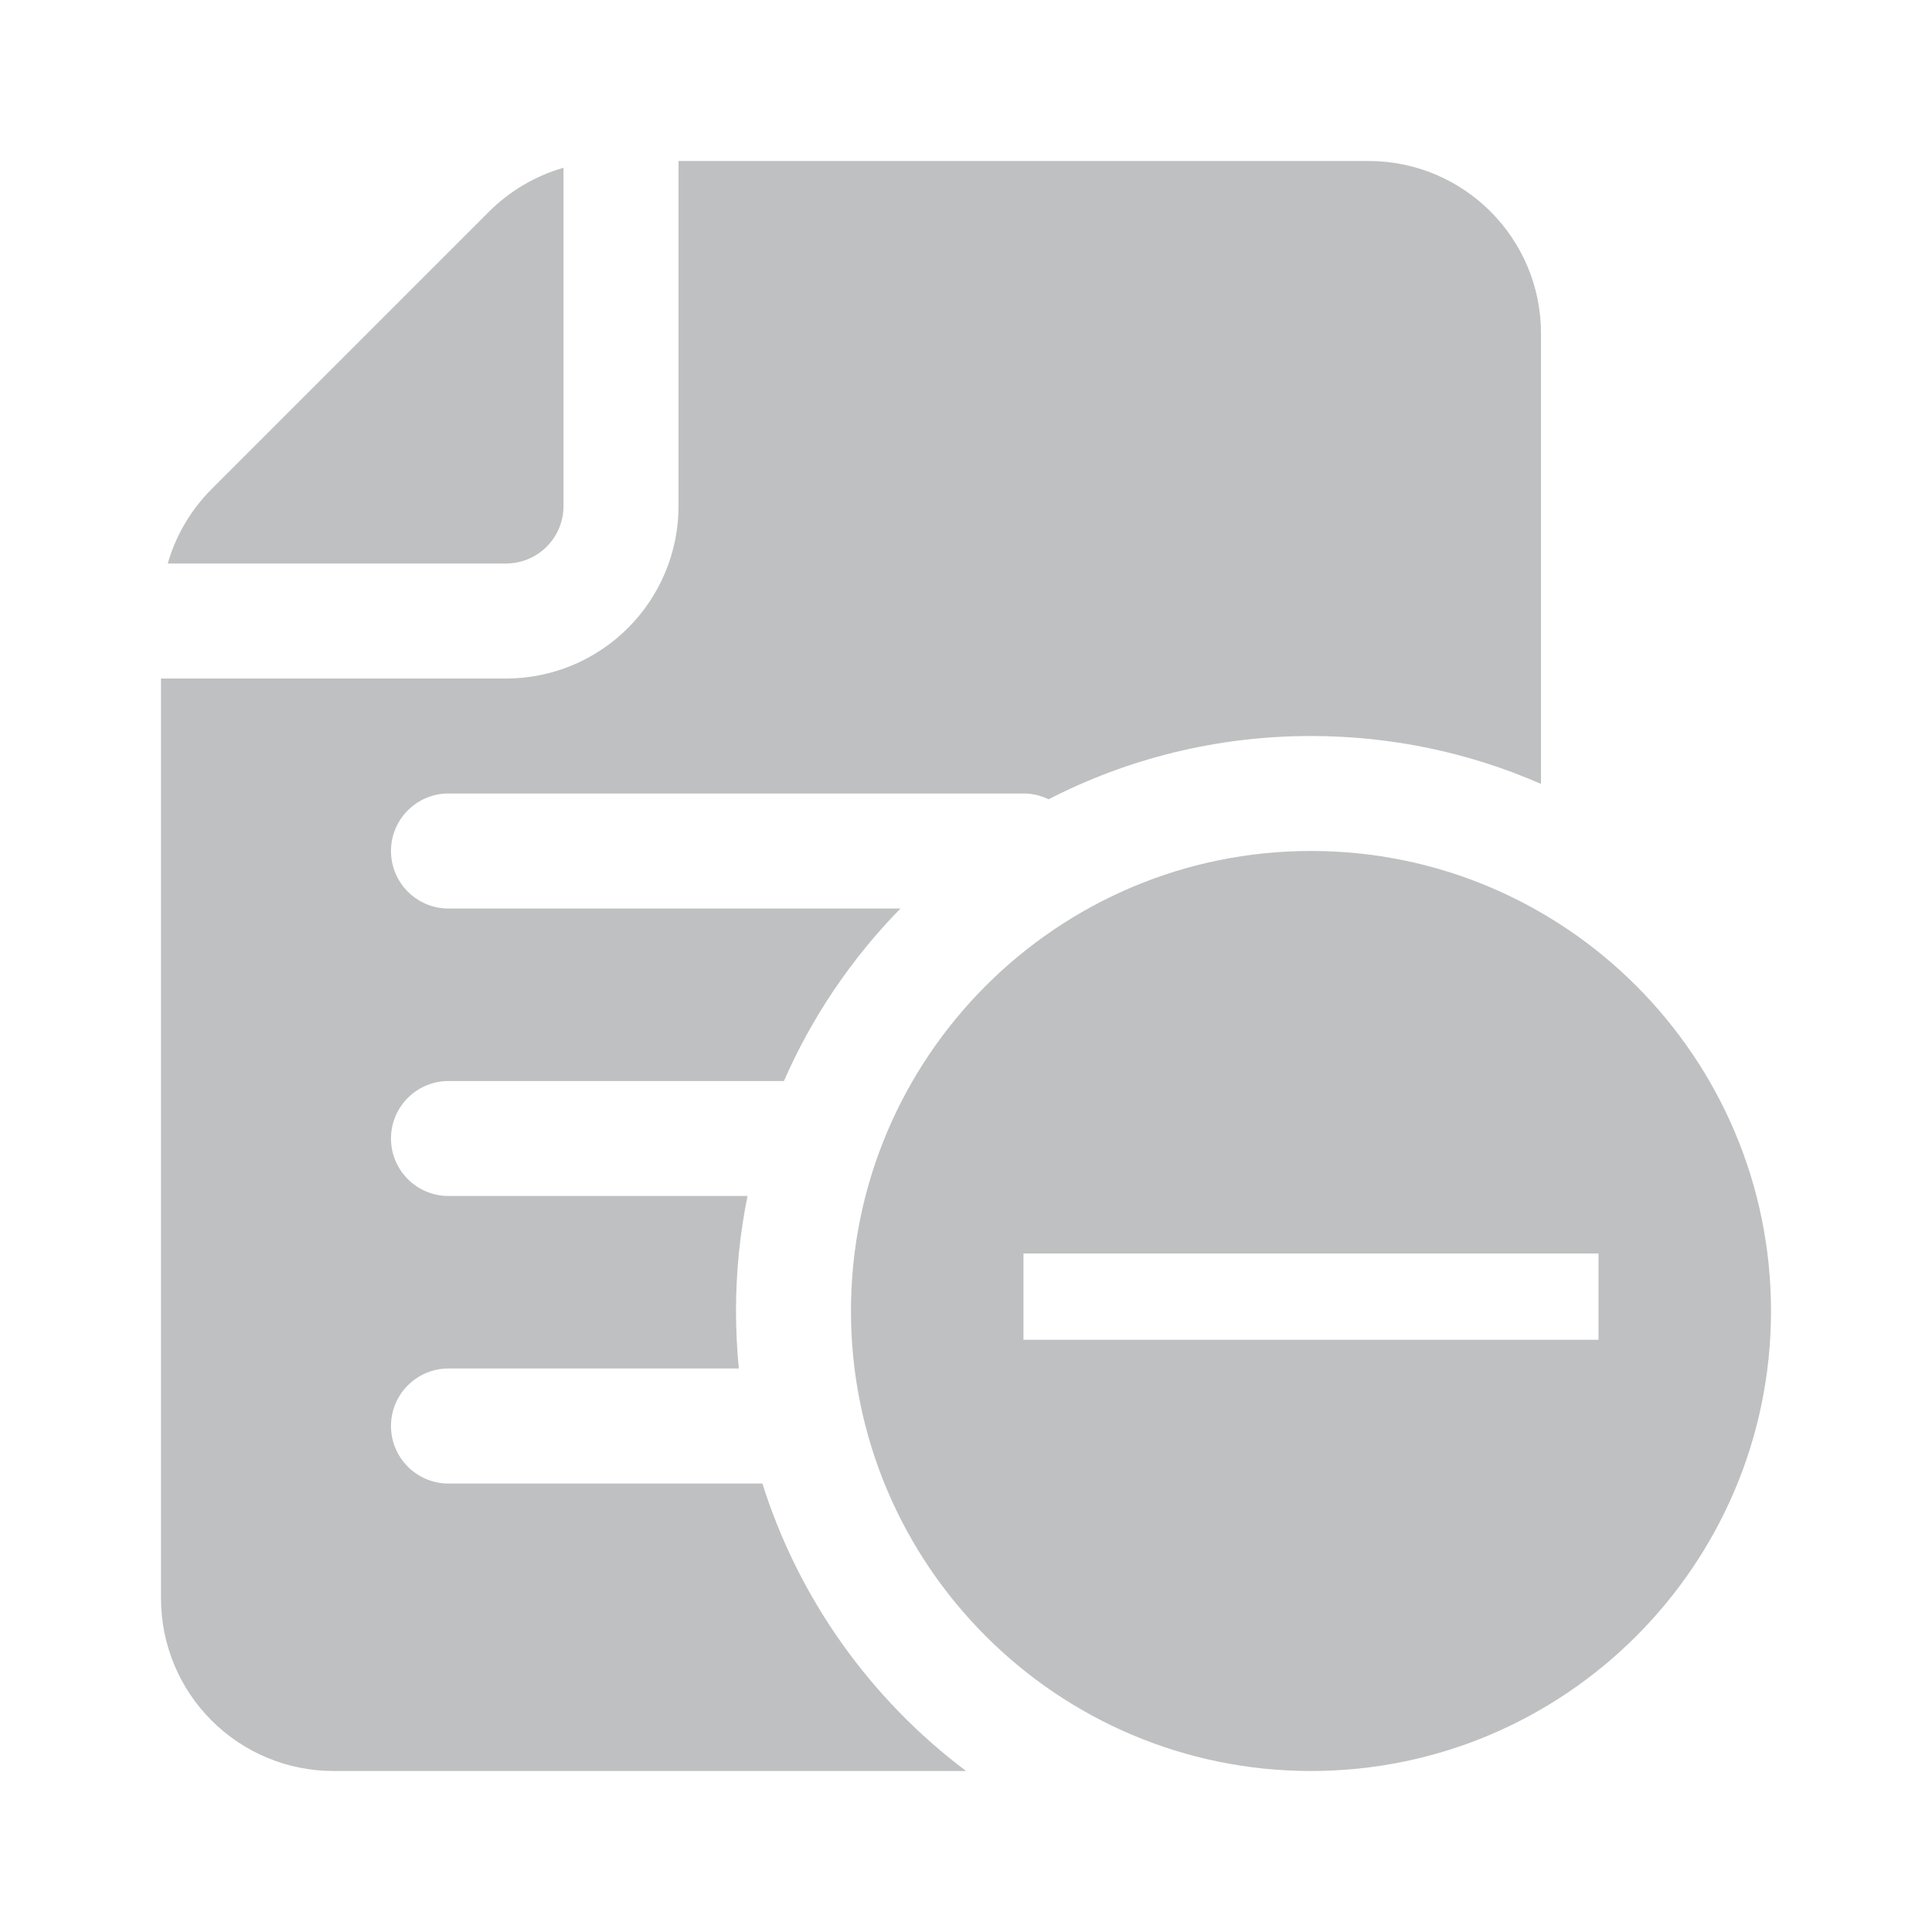
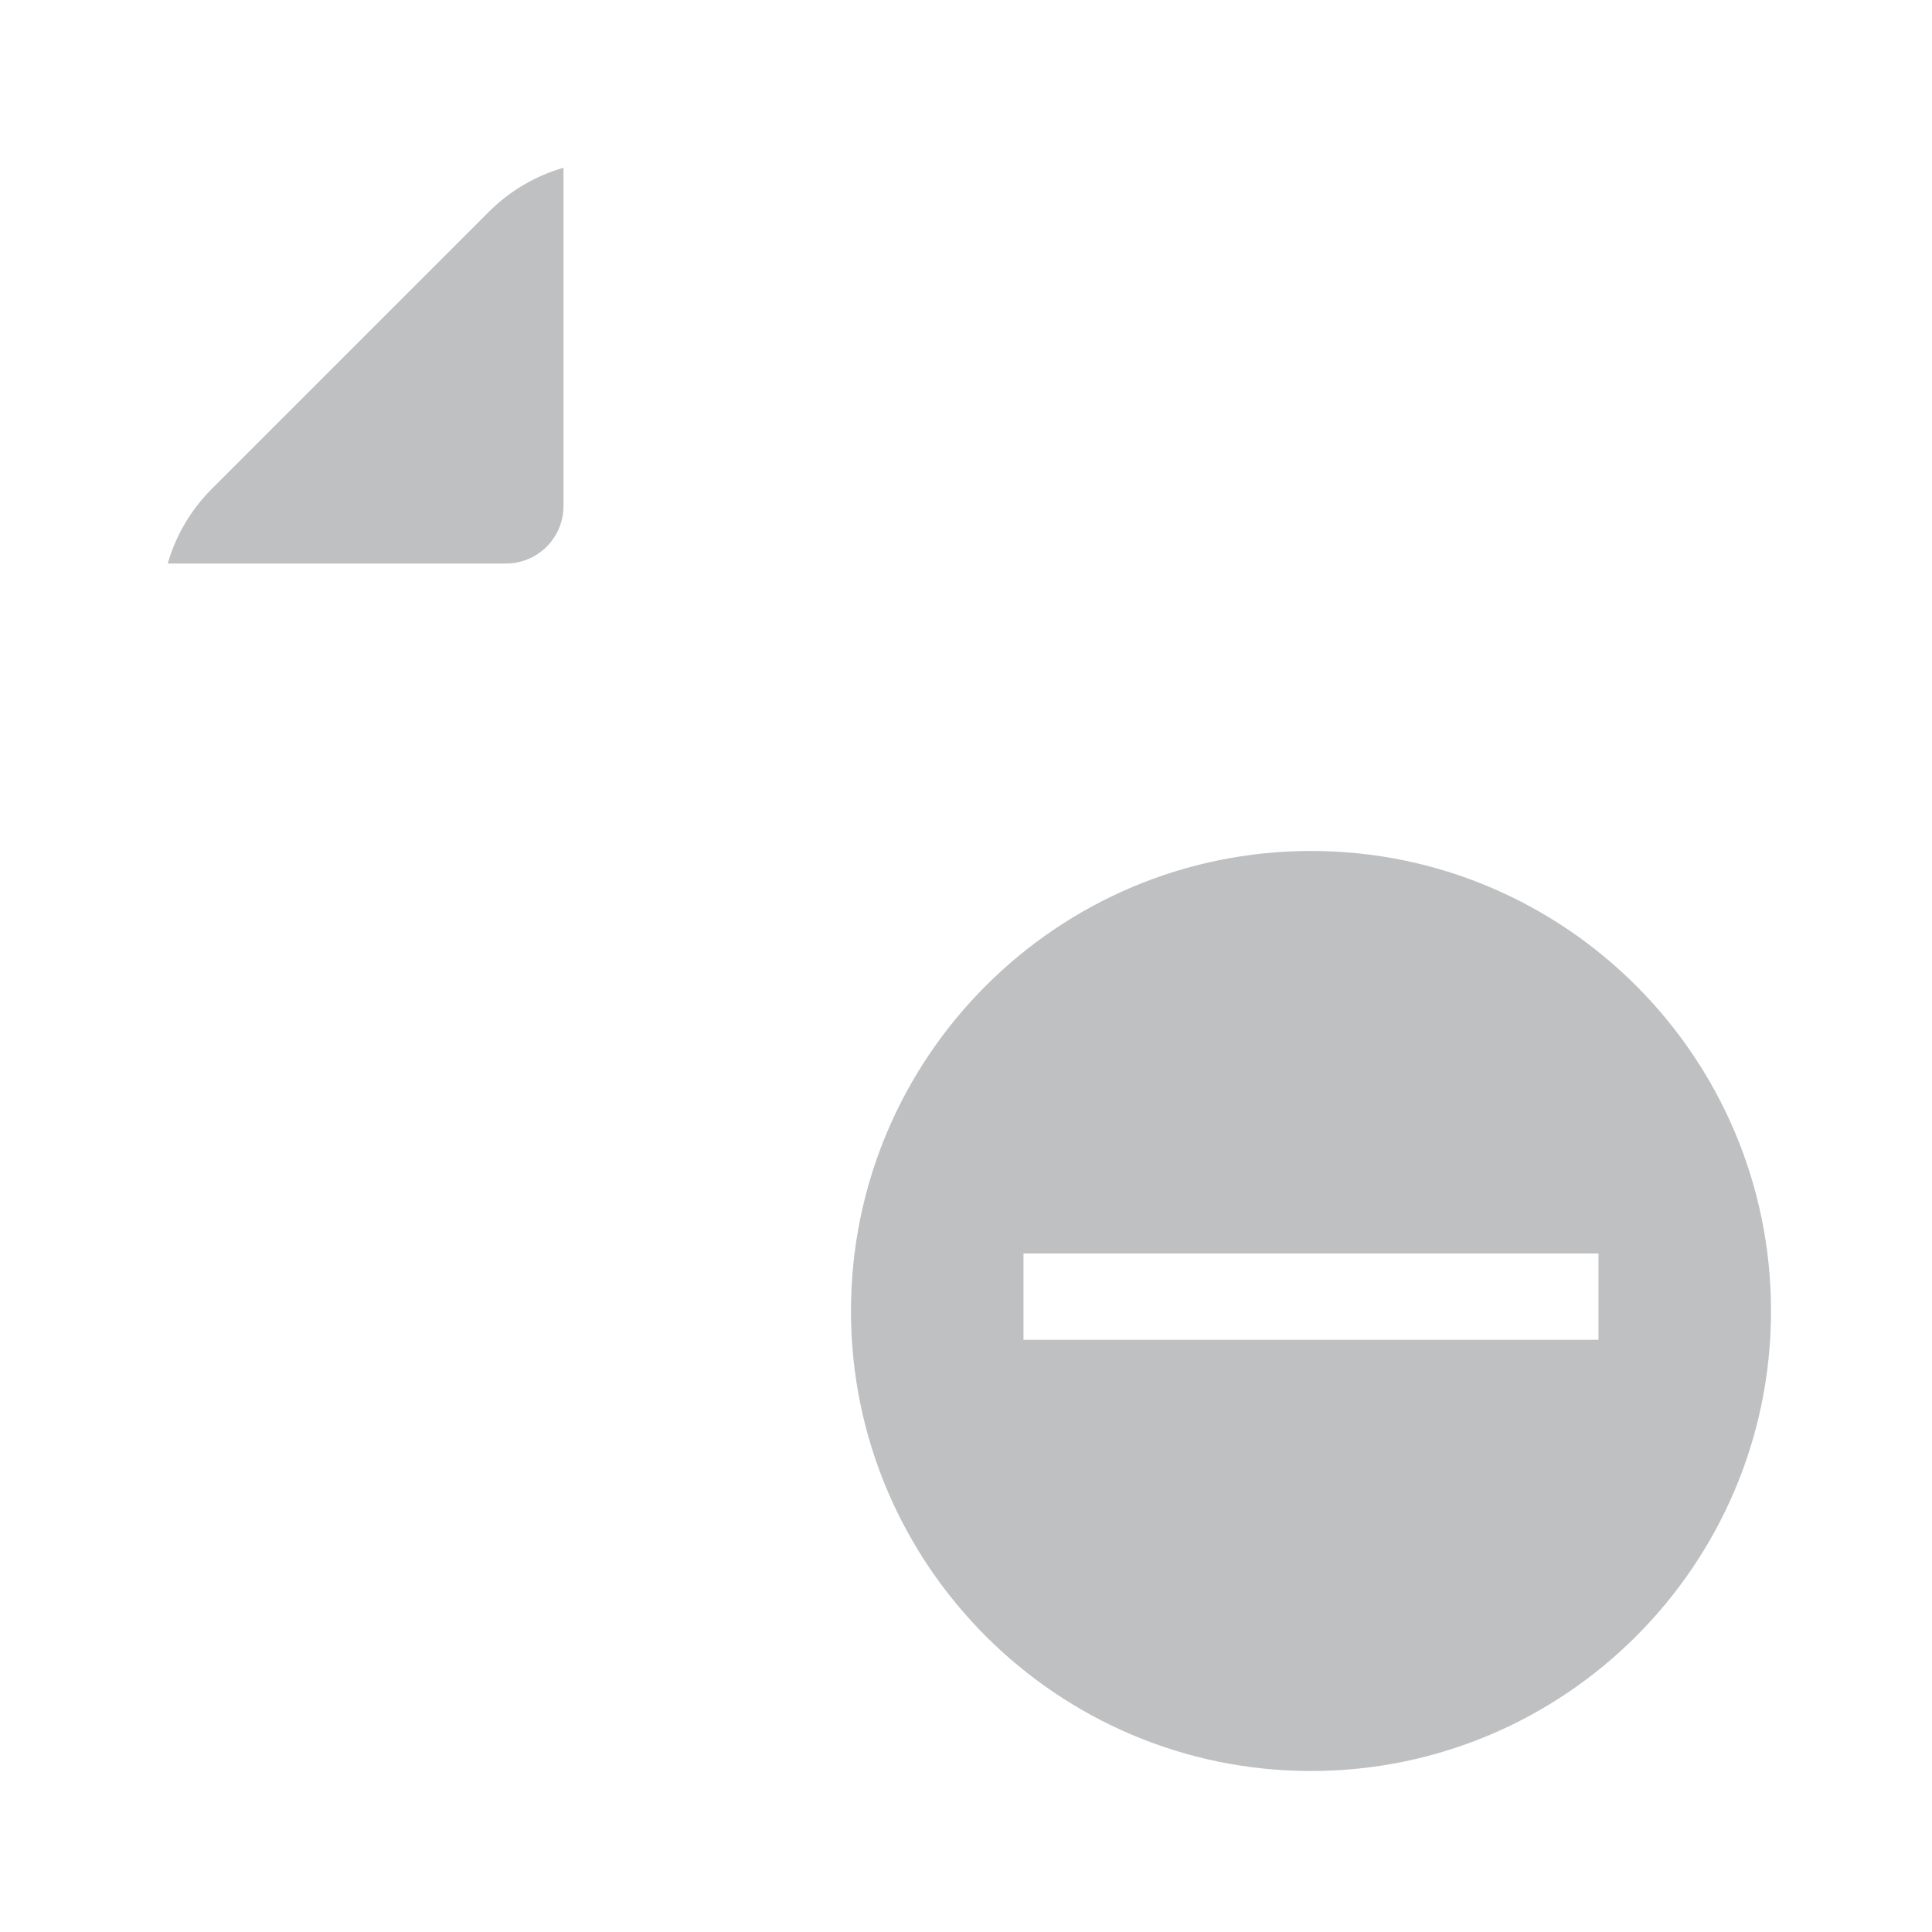
<svg xmlns="http://www.w3.org/2000/svg" width="24" height="24" viewBox="0 0 24 24" fill="none">
-   <path d="M4.143 22H12.001C10.821 21.113 9.924 19.869 9.471 18.429H5.571C5.177 18.429 4.857 18.109 4.857 17.714C4.857 17.32 5.177 17 5.571 17H9.178C9.155 16.765 9.143 16.526 9.143 16.286C9.143 15.796 9.192 15.319 9.286 14.857H5.571C5.177 14.857 4.857 14.537 4.857 14.143C4.857 13.749 5.177 13.429 5.571 13.429H9.738C10.089 12.627 10.582 11.902 11.186 11.286H5.571C5.177 11.286 4.857 10.966 4.857 10.571C4.857 10.177 5.177 9.857 5.571 9.857H12.714C12.826 9.857 12.932 9.883 13.026 9.929C14.004 9.426 15.112 9.143 16.286 9.143C17.301 9.143 18.268 9.355 19.143 9.738V4.143C19.143 2.959 18.184 2 17 2H8.429V6.286C8.429 6.854 8.203 7.399 7.801 7.801C7.399 8.203 6.854 8.429 6.286 8.429H2V19.857C2 20.426 2.226 20.971 2.628 21.372C3.029 21.774 3.574 22 4.143 22Z" fill="#BFC0C1" />
  <path d="M2.628 6.076C2.369 6.336 2.183 6.654 2.084 7H6.286C6.475 7 6.657 6.925 6.791 6.791C6.925 6.657 7 6.475 7 6.286V2.084C6.654 2.183 6.336 2.369 6.076 2.628L2.628 6.076Z" fill="#BFC0C1" />
  <path fill-rule="evenodd" clip-rule="evenodd" d="M16.286 10.571C19.439 10.571 22 13.132 22 16.286C22 19.439 19.439 22 16.286 22C13.132 22 10.571 19.439 10.571 16.286C10.571 13.132 13.132 10.571 16.286 10.571ZM19.857 16.643V15.571H12.714V16.643H19.857Z" fill="#BFC0C1" />
</svg>